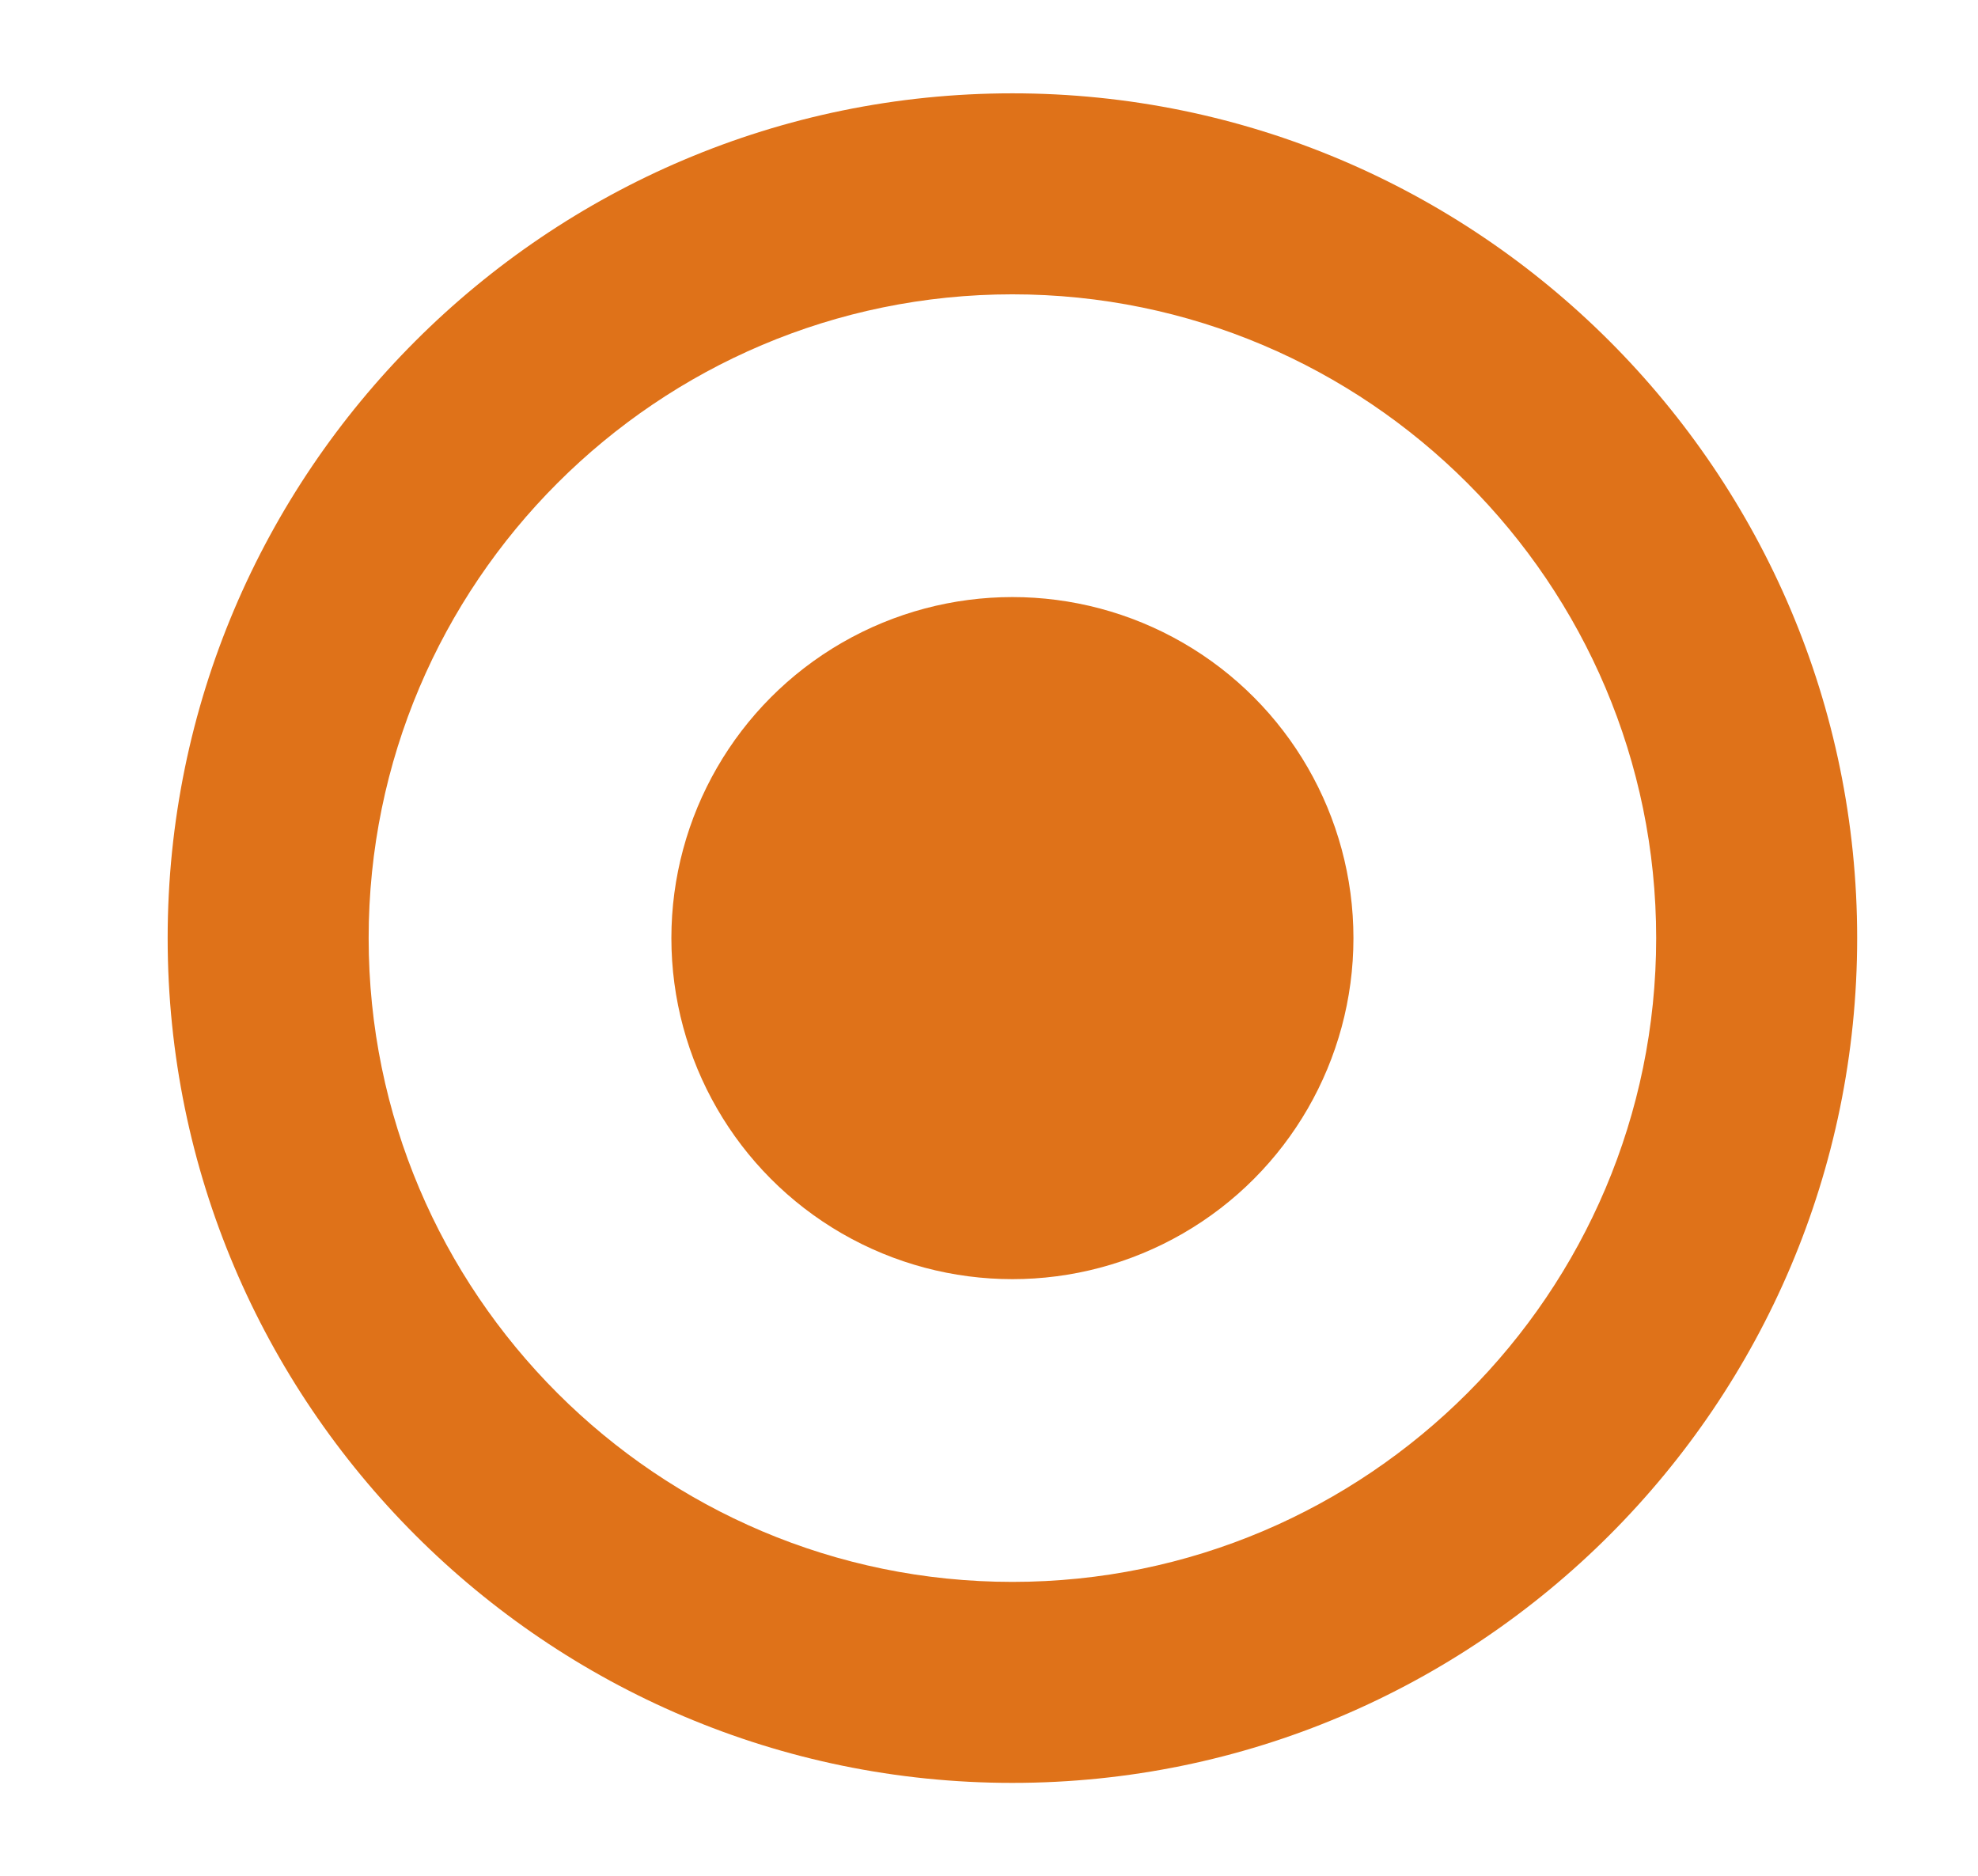
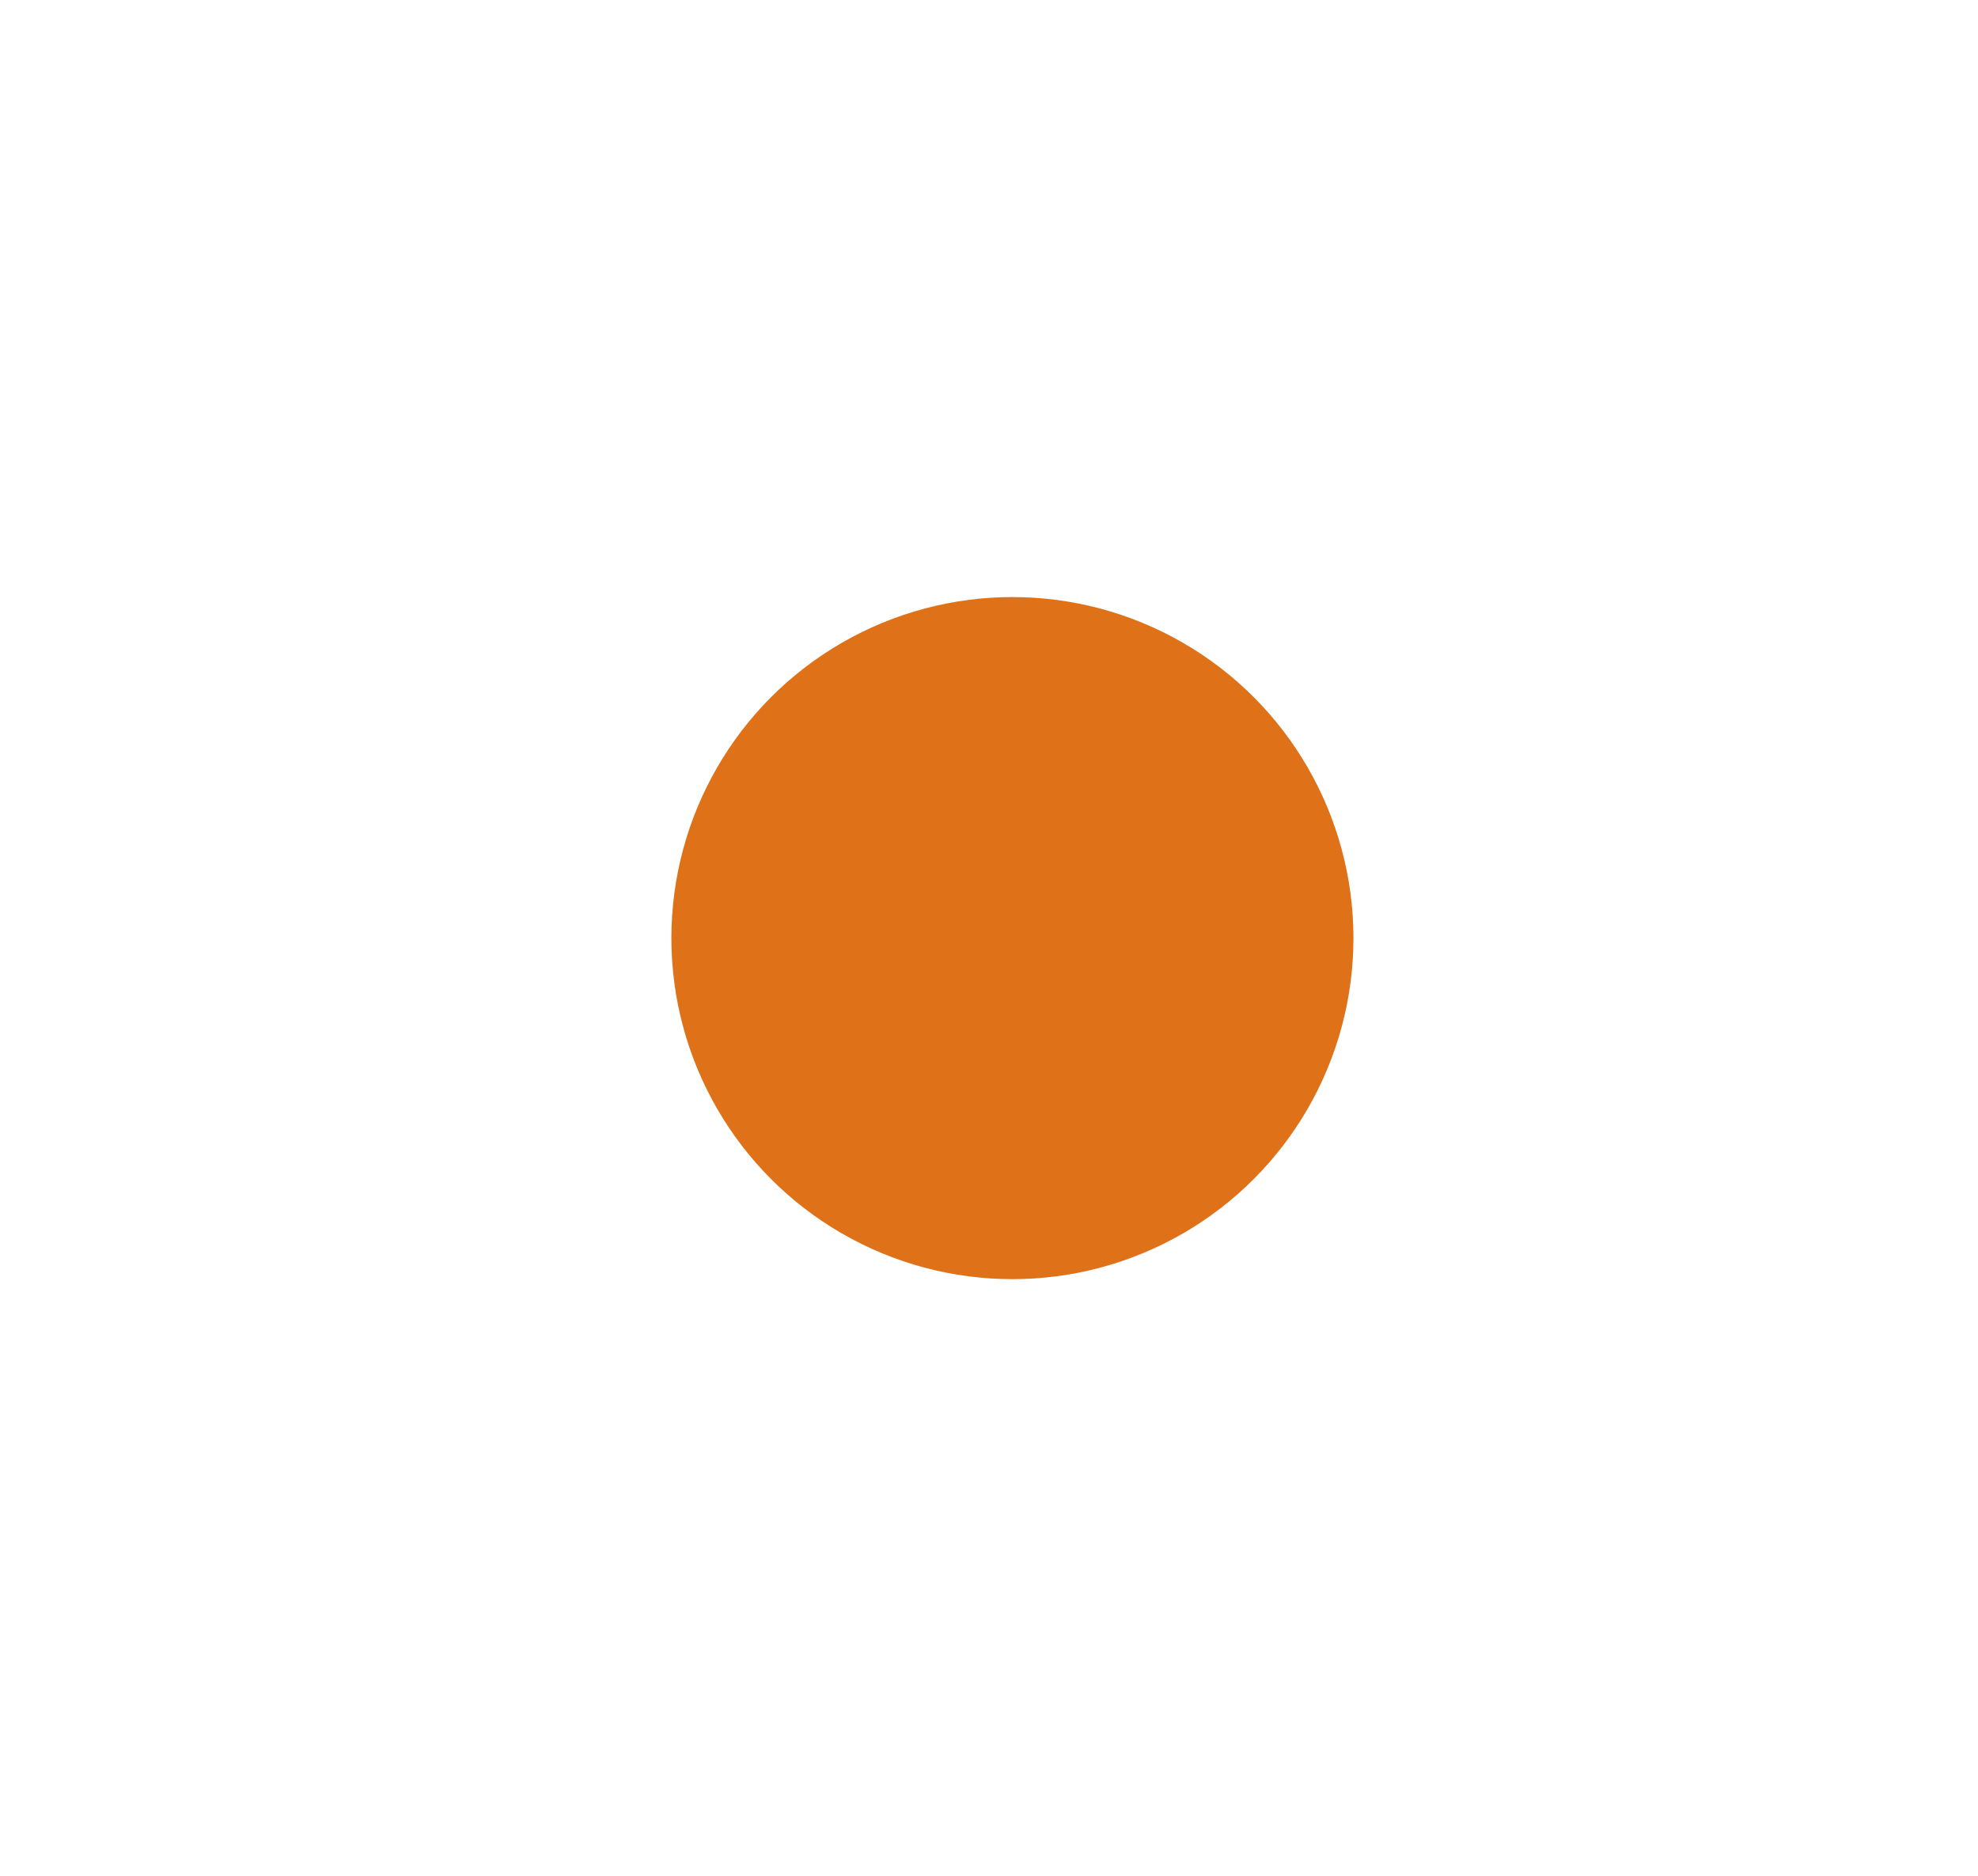
<svg xmlns="http://www.w3.org/2000/svg" id="_レイヤー_1" data-name="レイヤー 1" viewBox="0 0 183.34 173.9">
  <defs>
    <style>
      .cls-1 {
        fill: #df7219;
      }
    </style>
  </defs>
  <circle class="cls-1" cx="93.84" cy="86.95" r="31.61" />
-   <path class="cls-1" d="M93.84,165.25c-43.17,0-78.3-35.13-78.3-78.3S50.67,8.65,93.84,8.65s78.3,35.13,78.3,78.3-35.13,78.3-78.3,78.3ZM93.84,27.28c-32.9,0-59.67,26.77-59.67,59.67s26.77,59.67,59.67,59.67,59.67-26.77,59.67-59.67-26.77-59.67-59.67-59.67Z" />
</svg>